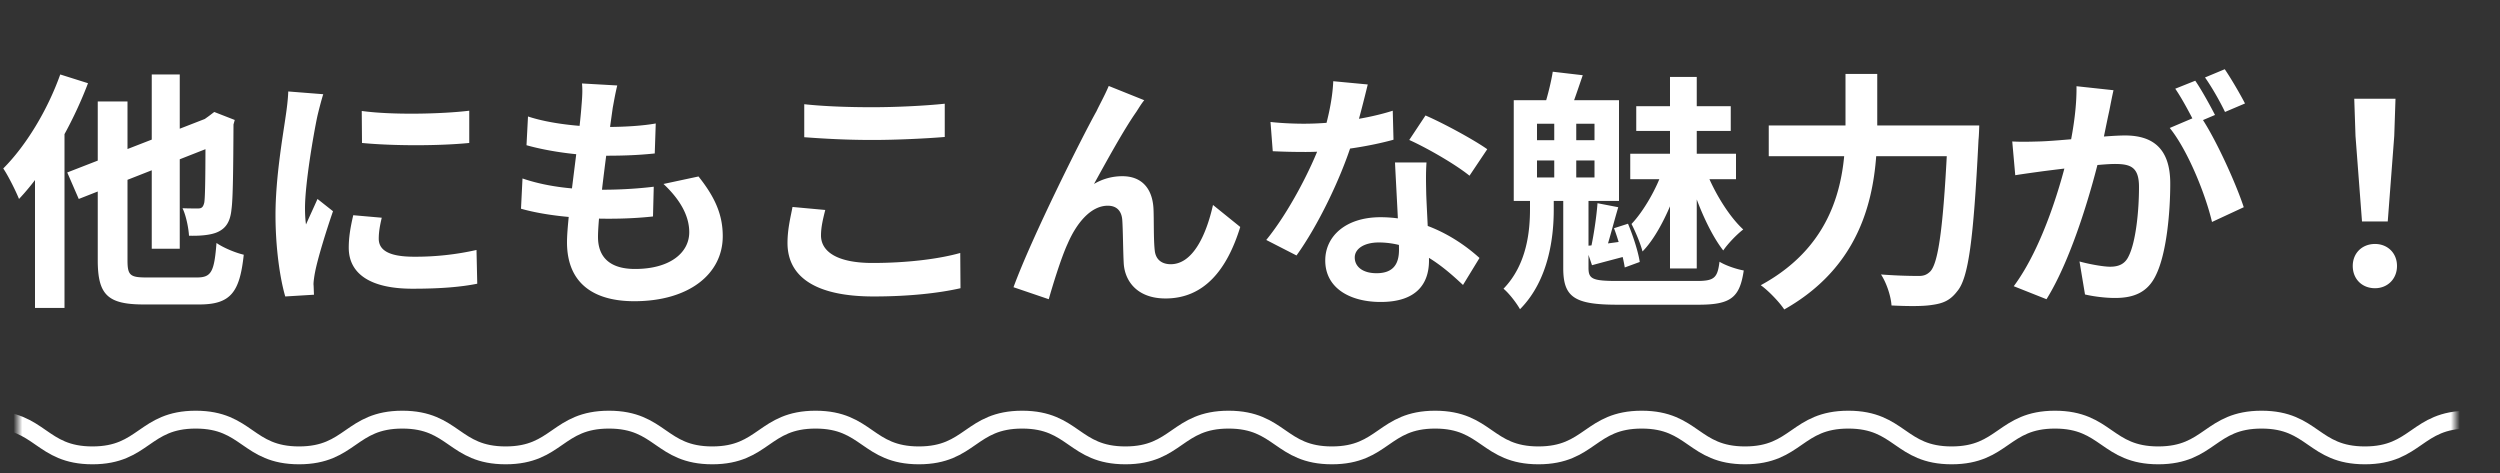
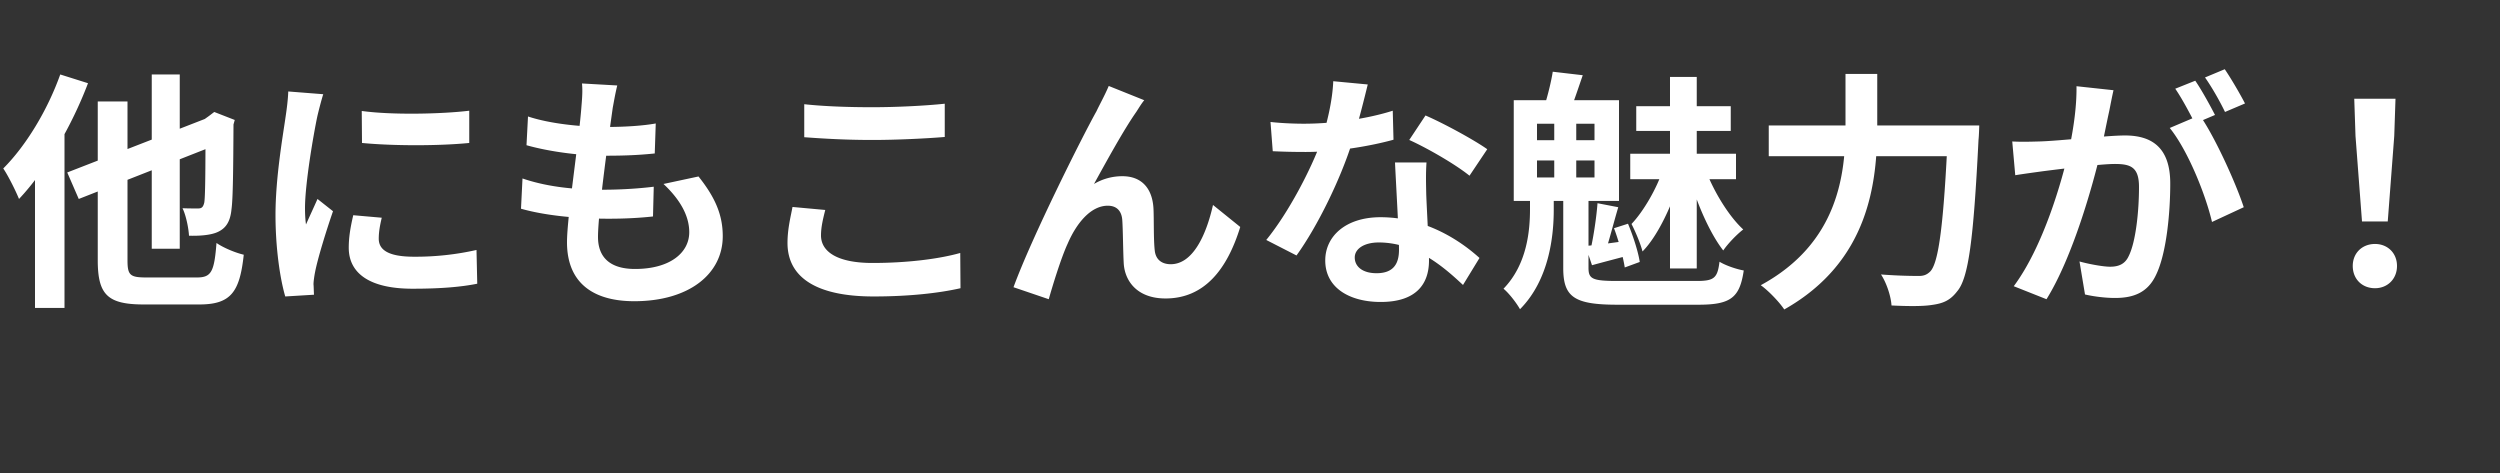
<svg xmlns="http://www.w3.org/2000/svg" width="280" height="53" fill="none">
  <rect width="100%" height="100%" fill="#333333" stroke="none" />
  <path d="M16.996 8.34h3.136v19.516h-3.136V8.34ZM7.532 19.316l16.632-6.468 1.26 2.912L8.82 22.284l-1.288-2.968Zm3.416-7.952h3.332v17.78c0 1.68.28 1.932 2.128 1.932h5.656c1.624 0 1.932-.672 2.184-3.864.756.532 2.1 1.092 3.052 1.316-.448 4.2-1.456 5.572-4.984 5.572h-6.188c-4.06 0-5.18-1.064-5.18-4.956v-17.78Zm12.068 2.044h-.196l.588-.42.588-.448 2.296.896-.14.504c-.028 4.9-.056 8.288-.224 9.492-.14 1.428-.644 2.156-1.596 2.576-.84.364-2.156.42-3.164.392-.056-.952-.364-2.352-.728-3.08.588.028 1.4.028 1.708.028.392 0 .588-.084.728-.644.112-.616.14-3.416.14-9.296ZM6.748 8.34l3.108.98c-1.792 4.732-4.704 9.772-7.728 12.964C1.82 21.5.924 19.68.364 18.868 2.912 16.32 5.32 12.344 6.748 8.34ZM3.92 16.068l3.304-3.276v21.7H3.92V16.068Zm36.596-3.64c3.444.476 9.044.336 12.04-.028v3.612c-3.416.336-8.512.336-12.012 0l-.028-3.584Zm2.24 11.956c-.224.952-.336 1.624-.336 2.352 0 1.26 1.092 2.016 3.948 2.016a30.99 30.99 0 0 0 7-.756l.084 3.78c-1.82.364-4.088.56-7.252.56-4.816 0-7.14-1.736-7.14-4.592 0-1.12.168-2.212.504-3.64l3.192.28Zm-6.552-13.832c-.196.588-.56 2.016-.672 2.52-.392 1.848-1.372 7.448-1.372 10.248 0 .56.028 1.26.112 1.82.42-.952.868-1.904 1.288-2.856l1.736 1.372c-.812 2.352-1.736 5.376-2.016 6.86-.084.42-.168 1.036-.168 1.316.028.308.028.784.056 1.176l-3.22.196c-.56-1.904-1.092-5.32-1.092-9.128 0-4.228.84-8.932 1.148-11.116.112-.756.252-1.82.28-2.716l3.92.308Zm32.928-.98c-.252 1.036-.364 1.764-.504 2.492-.336 2.408-1.652 11.648-1.652 14.476 0 2.324 1.4 3.584 4.144 3.584 3.92 0 6.076-1.82 6.076-4.116 0-1.876-1.064-3.696-2.884-5.404l3.92-.84c1.876 2.352 2.716 4.312 2.716 6.692 0 4.228-3.78 7.28-9.912 7.28-4.424 0-7.532-1.904-7.532-6.608 0-2.856 1.344-11.368 1.624-15.288.112-1.288.112-1.848.056-2.492l3.948.224Zm-9.996 3.472c2.436.812 5.908 1.176 8.764 1.176 2.156 0 4.144-.14 5.544-.392l-.112 3.36c-1.652.168-3.192.252-5.544.252-2.828 0-6.244-.448-8.82-1.176l.168-3.22Zm-.616 6.944c3.024 1.036 6.272 1.26 9.1 1.26 1.708 0 3.78-.112 5.6-.336l-.084 3.332c-1.54.168-3.192.252-4.956.252-3.724 0-7.28-.392-9.828-1.12l.168-3.388Zm31.556-8.316c2.072.224 4.676.336 7.644.336 2.744 0 5.964-.168 8.092-.392v3.724c-1.96.168-5.404.336-8.092.336-2.912 0-5.348-.14-7.644-.308v-3.696Zm2.352 11.844c-.252 1.008-.476 1.904-.476 2.856 0 1.764 1.736 3.08 5.768 3.08 3.752 0 7.336-.42 9.828-1.12l.028 3.948c-2.464.56-5.824.924-9.744.924-6.384 0-9.632-2.128-9.632-5.992 0-1.596.364-2.968.56-4.032l3.668.336Zm35.728-12.292c-.308.364-.588.84-.896 1.316-1.4 1.988-3.36 5.572-4.732 8.064a6.169 6.169 0 0 1 3.192-.868c2.1 0 3.36 1.316 3.472 3.668.056 1.232 0 3.472.14 4.648.112 1.092.868 1.54 1.792 1.54 2.436 0 3.948-3.164 4.732-6.636l3.052 2.464c-1.484 4.816-4.06 8.008-8.372 8.008-3.108 0-4.536-1.876-4.676-3.892-.084-1.512-.084-3.78-.168-4.928-.084-.98-.616-1.568-1.624-1.568-1.904 0-3.5 1.96-4.48 4.228-.756 1.624-1.708 4.76-2.128 6.244l-3.948-1.344c2.044-5.6 7.784-17.024 9.296-19.712.336-.728.868-1.652 1.372-2.828l3.976 1.596Zm14.14 2.436c1.204.14 2.716.196 3.724.196 3.472 0 7.252-.588 9.968-1.456l.084 3.248c-2.408.672-6.44 1.4-10.024 1.372a75.69 75.69 0 0 1-3.5-.084l-.252-3.276Zm10.892-4.2c-.364 1.484-1.036 4.228-1.792 6.608-1.288 4.032-3.808 9.24-6.188 12.544l-3.388-1.736c2.52-3.08 5.04-7.98 6.132-11.004.672-2.016 1.288-4.62 1.372-6.776l3.864.364Zm6.58 8.736c-.084 1.176-.056 2.352-.028 3.584.056 1.652.308 5.824.308 7.392 0 2.604-1.4 4.648-5.404 4.648-3.472 0-6.216-1.568-6.216-4.648 0-2.716 2.296-4.844 6.188-4.844 4.9 0 8.764 2.464 11.088 4.564l-1.848 3.024c-2.016-1.876-5.208-4.76-9.436-4.76-1.624 0-2.688.7-2.688 1.68 0 1.036.896 1.764 2.436 1.764 1.904 0 2.52-1.064 2.52-2.632 0-1.68-.308-6.832-.448-9.772h3.528Zm4.816 1.484c-1.624-1.316-4.816-3.136-6.748-4.004l1.82-2.744c2.016.868 5.46 2.744 6.916 3.78l-1.988 2.968ZM187.04 8.62h2.996v21.448h-2.996V8.62Zm-3.78 3.276h10.584v2.772H183.26v-2.772Zm-.672 5.32h11.844v2.856h-11.844v-2.856Zm3.64 1.82 1.988.868c-.868 2.828-2.436 6.412-4.256 8.26-.224-.896-.812-2.268-1.232-3.08 1.344-1.4 2.856-4.032 3.5-6.048Zm4.788-.028c.924 2.436 2.604 5.208 4.228 6.692-.7.532-1.708 1.568-2.24 2.352-1.512-1.932-3.024-5.404-3.836-8.4l1.848-.644Zm-15.932 2.268h2.828v8.736c0 1.232.448 1.456 3.248 1.456h8.876c1.96 0 2.324-.336 2.548-2.156.672.42 1.904.84 2.716.98-.448 3.024-1.428 3.836-5.068 3.836h-9.072c-4.816 0-6.076-.84-6.076-4.088v-8.764Zm-2.94-3.304v1.904h6.44v-1.904h-6.44Zm0-4.116v1.848h6.44v-1.848h-6.44Zm-2.604-2.632h11.788v11.284H169.54V11.224Zm4.536 1.26h2.464v8.568h-2.464v-8.568Zm6.692 13.076 1.568-.504c.588 1.4 1.148 3.164 1.316 4.284l-1.68.616c-.168-1.12-.672-2.996-1.204-4.396Zm-6.86-17.528 3.36.392c-.504 1.456-.952 2.828-1.344 3.78l-2.912-.448c.336-1.064.728-2.632.896-3.724Zm5.012 14.728 2.324.448c-.532 1.792-1.064 3.92-1.512 5.208l-1.596-.42c.336-1.456.672-3.696.784-5.236Zm-1.344 4.788c1.316-.112 2.912-.336 4.732-.588l.084 1.652c-1.456.392-2.772.728-4.088 1.092l-.728-2.156Zm-6.216-5.6h2.66v1.54c0 2.856-.476 7.812-3.78 11.144-.392-.7-1.232-1.792-1.848-2.296 2.66-2.744 2.968-6.552 2.968-8.932v-1.456Zm26.74-7.896h21.448v3.444H198.1v-3.444Zm20.076 0h3.5s-.028 1.148-.084 1.624c-.56 11.2-1.12 15.456-2.38 16.94-.812 1.064-1.624 1.372-2.856 1.54-1.064.168-2.8.14-4.508.056-.056-.98-.532-2.492-1.176-3.472a57.76 57.76 0 0 0 4.2.168c.56 0 .896-.112 1.288-.476.98-.952 1.54-5.376 2.016-15.708v-.672Zm-11.48-5.768h3.556v5.768c0 6.356-.896 15.232-10.416 20.608-.532-.812-1.792-2.128-2.632-2.716 8.708-4.732 9.492-12.488 9.492-17.892V8.284Zm30.016 1.82c-.168.728-.336 1.624-.476 2.324-.28 1.26-.616 2.996-.924 4.424-.924 3.948-3.164 11.928-6.104 16.66l-3.668-1.456c3.332-4.48 5.432-11.872 6.216-15.4.532-2.52.84-4.9.812-7l4.144.448Zm9.66 2.8c1.708 2.436 4.06 7.644 4.928 10.304l-3.556 1.652c-.728-3.108-2.716-8.036-4.732-10.528l3.36-1.428Zm-21 2.94c1.008.056 1.96.028 2.996 0 2.24-.056 7.56-.672 9.632-.672 2.968 0 5.068 1.316 5.068 5.376 0 3.304-.42 7.84-1.596 10.248-.924 1.96-2.492 2.576-4.592 2.576-1.092 0-2.408-.168-3.36-.392l-.616-3.696c1.092.308 2.688.588 3.416.588.952 0 1.68-.28 2.1-1.204.784-1.568 1.148-4.984 1.148-7.728 0-2.24-.952-2.576-2.716-2.576-1.652 0-6.496.616-8.036.812-.812.112-2.268.308-3.108.448l-.336-3.78Zm20.496-6.804c.7 1.008 1.68 2.8 2.212 3.836l-2.24.952c-.588-1.148-1.456-2.8-2.212-3.892l2.24-.896Zm3.304-1.288c.728 1.064 1.764 2.856 2.268 3.836l-2.24.952c-.56-1.176-1.484-2.8-2.24-3.864l2.212-.924Zm15.372 17.052-.728-9.576-.14-4.172h4.62l-.14 4.172-.728 9.576h-2.884ZM266 32.28c-1.456 0-2.492-1.036-2.492-2.492s1.064-2.464 2.492-2.464c1.4 0 2.464 1.008 2.464 2.464S267.4 32.28 266 32.28Z" fill="#fff" />
  <mask id="a" style="mask-type:alpha" maskUnits="userSpaceOnUse" x="2" y="45" width="273" height="8">
-     <path fill="#D9D9D9" stroke="#fff" d="M2.5 45.5h272v7H2.5z" />
-   </mask>
+     </mask>
  <g mask="url(#a)">
    <path d="M-140 47c5.78 0 5.78 4 11.56 4s5.79-4 11.57-4 5.78 4 11.56 4 5.78-4 11.56-4 5.78 4 11.57 4 5.78-4 11.56-4 5.78 4 11.57 4 5.78-4 11.57-4 5.78 4 11.56 4 5.78-4 11.57-4 5.78 4 11.56 4 5.78-4 11.57-4 5.78 4 11.57 4 5.78-4 11.57-4 5.78 4 11.57 4 5.78-4 11.57-4 5.78 4 11.57 4 5.78-4 11.57-4 5.78 4 11.57 4 5.78-4 11.57-4 5.78 4 11.57 4 5.78-4 11.57-4 5.78 4 11.56 4 5.78-4 11.56-4 5.78 4 11.57 4 5.78-4 11.56-4 5.78 4 11.57 4 5.78-4 11.57-4 5.78 4 11.57 4 5.78-4 11.57-4 5.78 4 11.57 4 5.79-4 11.57-4 5.78 4 11.57 4 5.78-4 11.57-4 5.78 4 11.57 4 5.78-4 11.57-4 5.78 4 11.57 4 5.79-4 11.57-4 5.78 4 11.57 4 5.79-4 11.58-4 5.79 4 11.58 4" stroke="#fff" stroke-width="2" stroke-linecap="round" stroke-linejoin="round" />
  </g>
</svg>